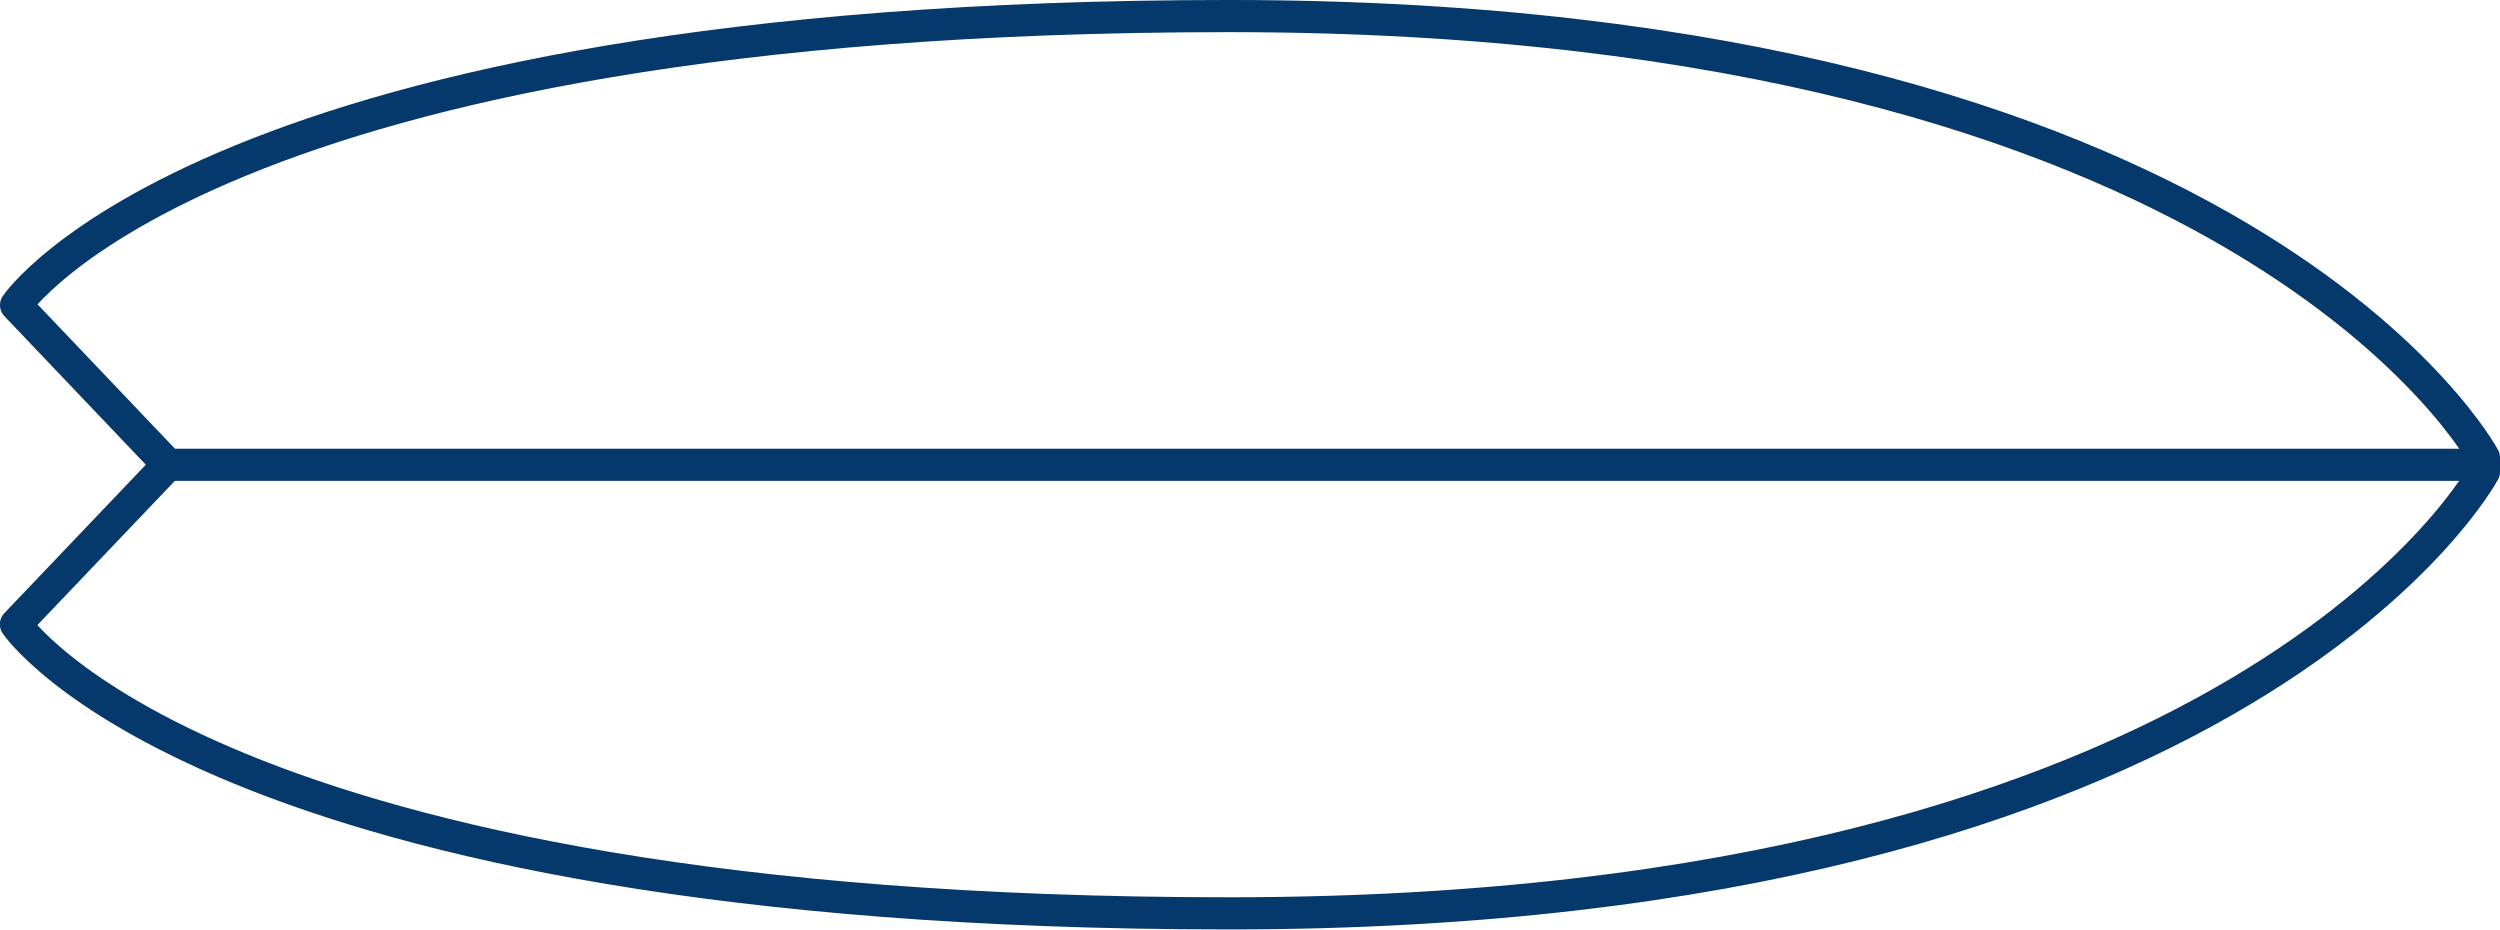
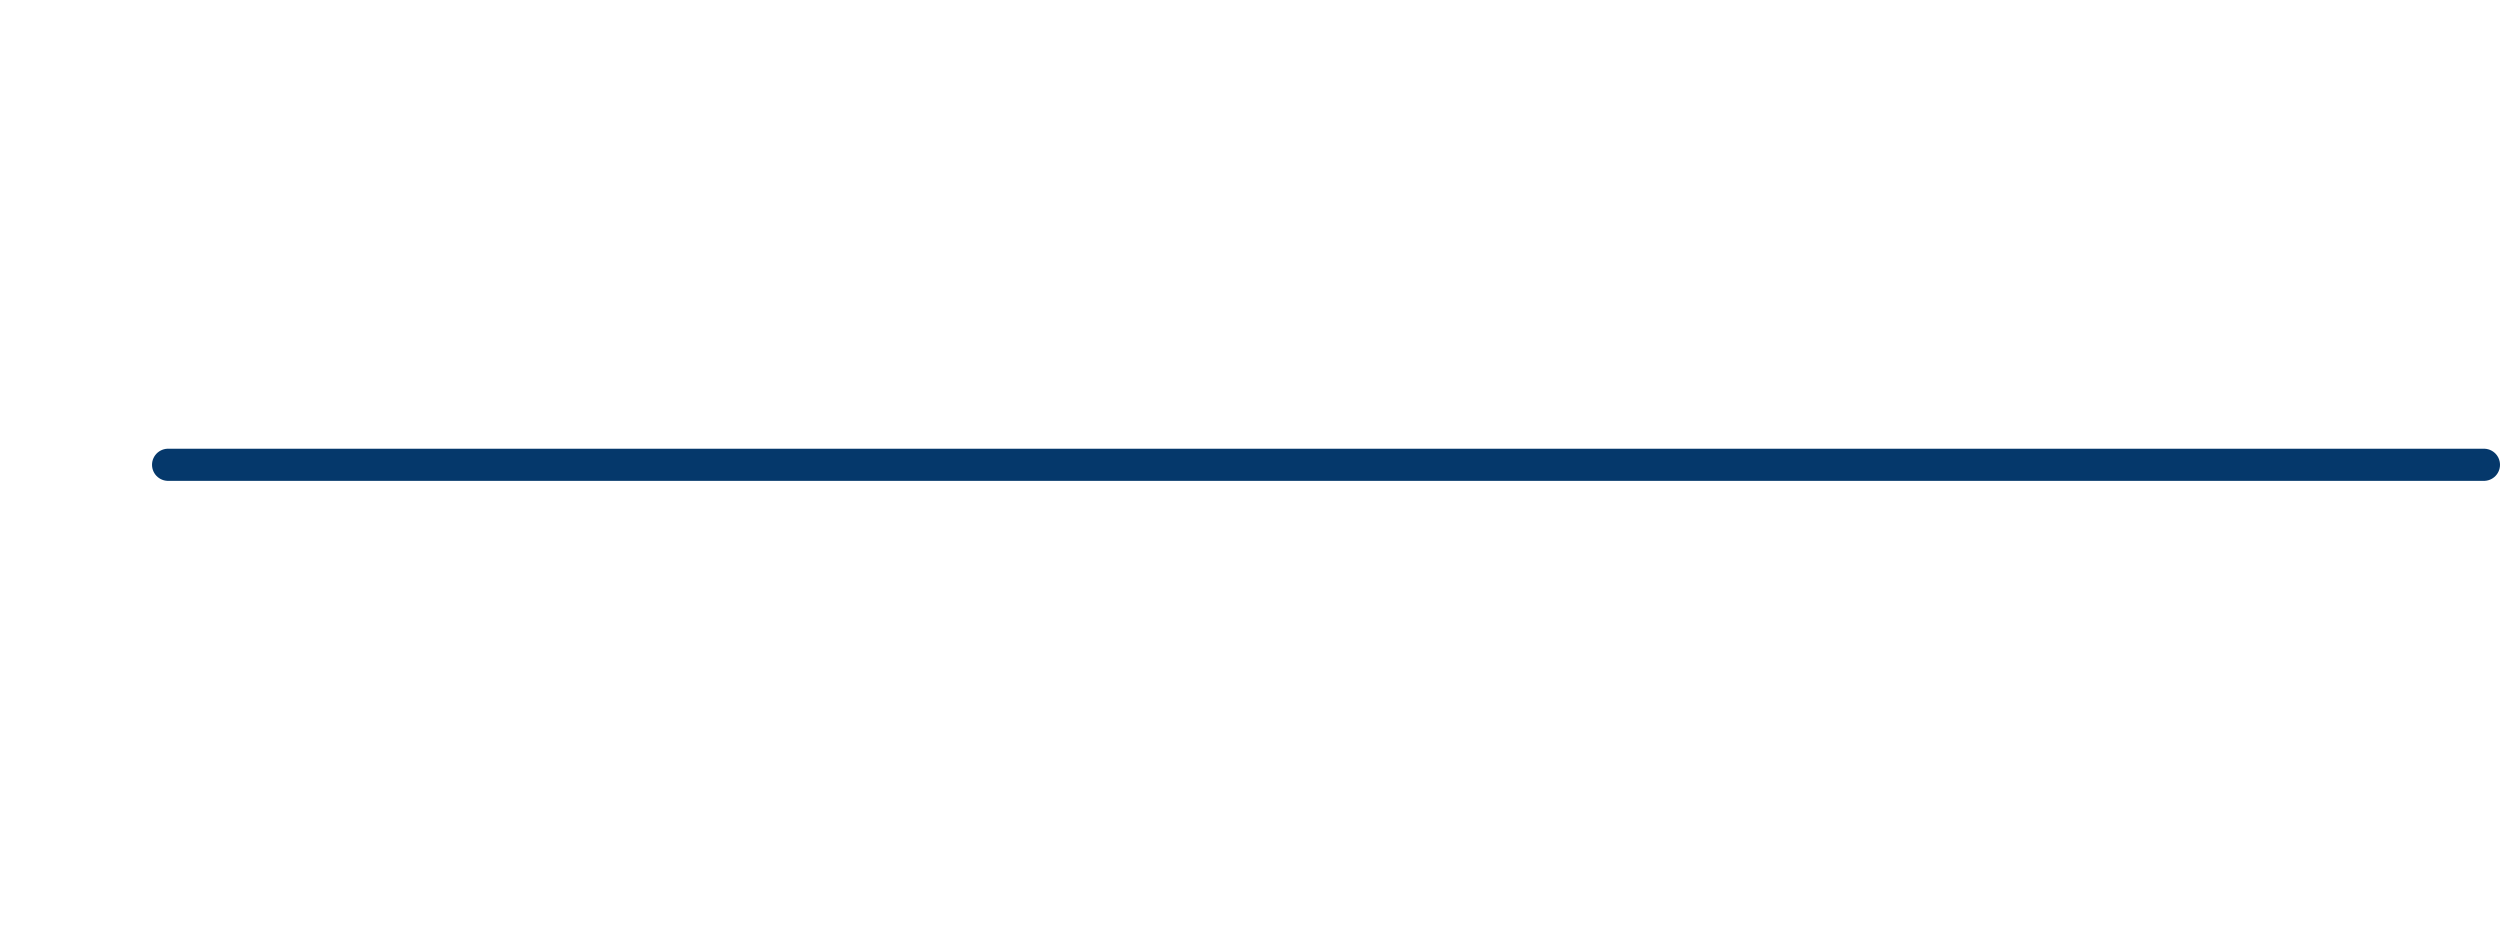
<svg xmlns="http://www.w3.org/2000/svg" id="Layer_2" data-name="Layer 2" viewBox="0 0 163.3 60.72">
  <defs>
    <style>
      .cls-1 {
        fill: none;
        stroke: #05386b;
        stroke-linecap: round;
        stroke-linejoin: round;
        stroke-width: 2.1px;
      }
    </style>
  </defs>
  <g id="Layer_1-2" data-name="Layer 1">
    <g>
-       <path class="cls-1" d="m10.98,30.36L1.05,19.93S13.72,1.05,80.28,1.05s81.97,28.84,81.97,28.84v.93s-15.4,28.84-81.97,28.84c-66.57,0-79.24-18.88-79.24-18.88l9.94-10.43Z" />
      <line class="cls-1" x1="10.98" y1="30.36" x2="162.25" y2="30.36" />
    </g>
  </g>
</svg>